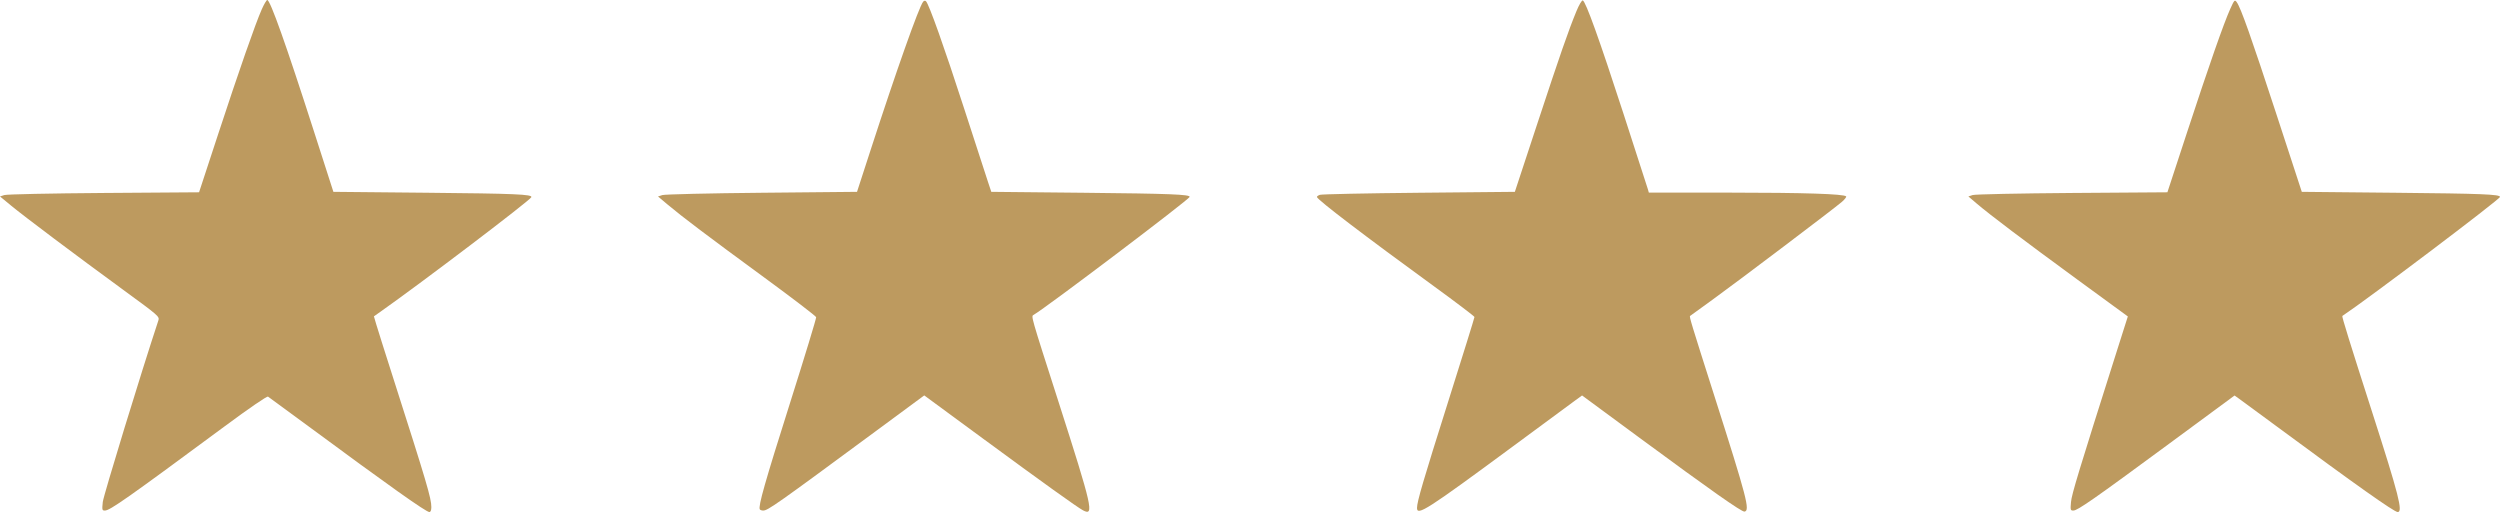
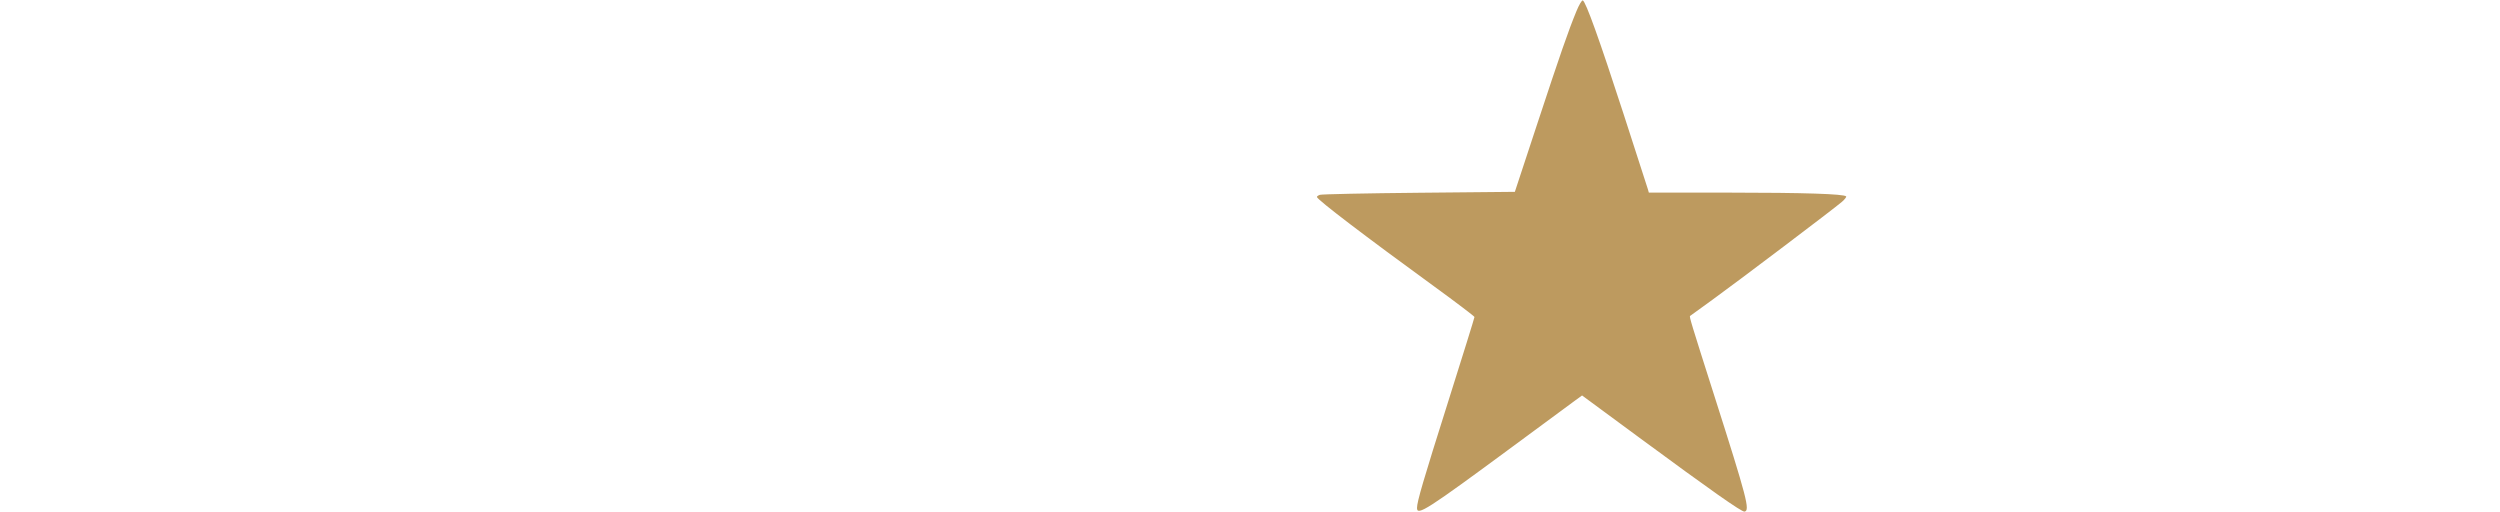
<svg xmlns="http://www.w3.org/2000/svg" width="166" height="34" viewBox="0 0 166 34" fill="none">
-   <path d="M14.476 8.937C15.865 4.704 16.96 1.568 17.381 0.62C17.532 0.279 17.697 0 17.746 0C17.943 0 18.979 2.915 20.846 8.723L22.137 12.738L28.352 12.798C34.221 12.855 35.349 12.903 35.282 13.092C35.209 13.298 28.051 18.733 25.278 20.688L24.828 21.005L24.981 21.53C25.065 21.819 25.577 23.438 26.118 25.128C28.345 32.087 28.641 33.089 28.641 33.672C28.641 33.879 28.593 34 28.511 34C28.289 34 25.801 32.235 20.46 28.29C19.059 27.255 17.861 26.376 17.797 26.336C17.727 26.293 16.573 27.083 14.907 28.316C8.43 33.105 7.297 33.901 6.962 33.901C6.78 33.901 6.77 33.856 6.825 33.331C6.869 32.908 9.381 24.706 10.513 21.287C10.602 21.019 10.562 20.984 8.195 19.255C4.991 16.914 1.623 14.385 0.727 13.645L0 13.045L0.286 12.952C0.445 12.9 3.369 12.839 6.895 12.813L13.218 12.768L14.476 8.937Z" fill="#BD9A5F" />
-   <path d="M57.808 9.962C59.518 4.694 61.015 0.468 61.293 0.12C61.356 0.04 61.43 0.027 61.487 0.085C61.688 0.288 62.7 3.135 64.012 7.187C64.771 9.531 65.489 11.739 65.607 12.093L65.822 12.738L71.994 12.8C77.69 12.858 79.008 12.909 78.994 13.073C78.98 13.232 69.419 20.462 68.636 20.905C68.459 21.006 68.417 20.861 70.281 26.668C72.541 33.712 72.671 34.287 71.914 33.887C71.532 33.684 69.232 32.035 65.261 29.116L61.37 26.255L58.158 28.625C51.569 33.488 50.983 33.901 50.676 33.901C50.579 33.901 50.478 33.864 50.451 33.82C50.334 33.628 50.792 32.016 52.454 26.771C53.426 23.702 54.209 21.132 54.193 21.061C54.176 20.989 52.62 19.799 50.734 18.417C46.997 15.68 45.275 14.379 44.314 13.57L43.692 13.046L43.98 12.953C44.139 12.902 47.103 12.832 50.587 12.799L56.906 12.738L57.808 9.962Z" fill="#BD9A5F" />
  <path d="M102.073 8.227C103.597 3.603 104.139 2.045 104.677 0.738C104.846 0.327 105.035 0.007 105.096 0.028C105.291 0.092 106.187 2.585 107.794 7.534C108.653 10.178 109.384 12.441 109.419 12.564L109.482 12.787L114.84 12.79C119.781 12.792 122.427 12.877 122.584 13.039C122.618 13.075 122.492 13.238 122.304 13.402C121.792 13.846 115.315 18.743 113.682 19.921C112.901 20.484 112.243 20.96 112.221 20.979C112.163 21.029 112.277 21.407 113.827 26.268C116.004 33.096 116.214 33.901 115.837 33.97C115.654 34.004 113.626 32.578 108.802 29.024L105.049 26.258L104.589 26.593C104.337 26.778 102.476 28.149 100.456 29.641C94.759 33.846 94.084 34.279 94.089 33.727C94.092 33.305 94.5 31.915 96.149 26.699C97.117 23.638 97.907 21.095 97.905 21.049C97.903 21.003 96.707 20.095 95.247 19.032C90.638 15.678 87.528 13.307 87.446 13.087C87.43 13.045 87.518 12.977 87.642 12.936C87.765 12.894 90.728 12.833 94.226 12.799L100.586 12.738L102.073 8.227Z" fill="#BD9A5F" />
-   <path d="M145.221 8.788C146.674 4.357 147.651 1.564 148.087 0.595C148.359 -0.009 148.386 -0.037 148.518 0.143C148.788 0.512 149.48 2.467 151.153 7.583L152.839 12.738L159.052 12.799C164.798 12.855 166 12.903 166 13.076C166 13.23 157.207 19.868 155.531 20.98C155.487 21.008 156.04 22.791 157.524 27.406C159.281 32.871 159.569 34 159.208 34C158.976 34 156.419 32.19 151.157 28.301C149.972 27.425 148.861 26.608 148.688 26.485L148.375 26.262L144.068 29.435C139.021 33.154 137.95 33.901 137.67 33.901C137.477 33.901 137.466 33.862 137.515 33.331C137.563 32.812 138.013 31.328 140.524 23.417L141.288 21.012L137.943 18.568C134.395 15.974 132.097 14.238 131.229 13.496L130.7 13.044L130.984 12.951C131.142 12.9 134.088 12.839 137.592 12.813L143.915 12.768L145.221 8.788Z" fill="#BD9A5F" />
</svg>